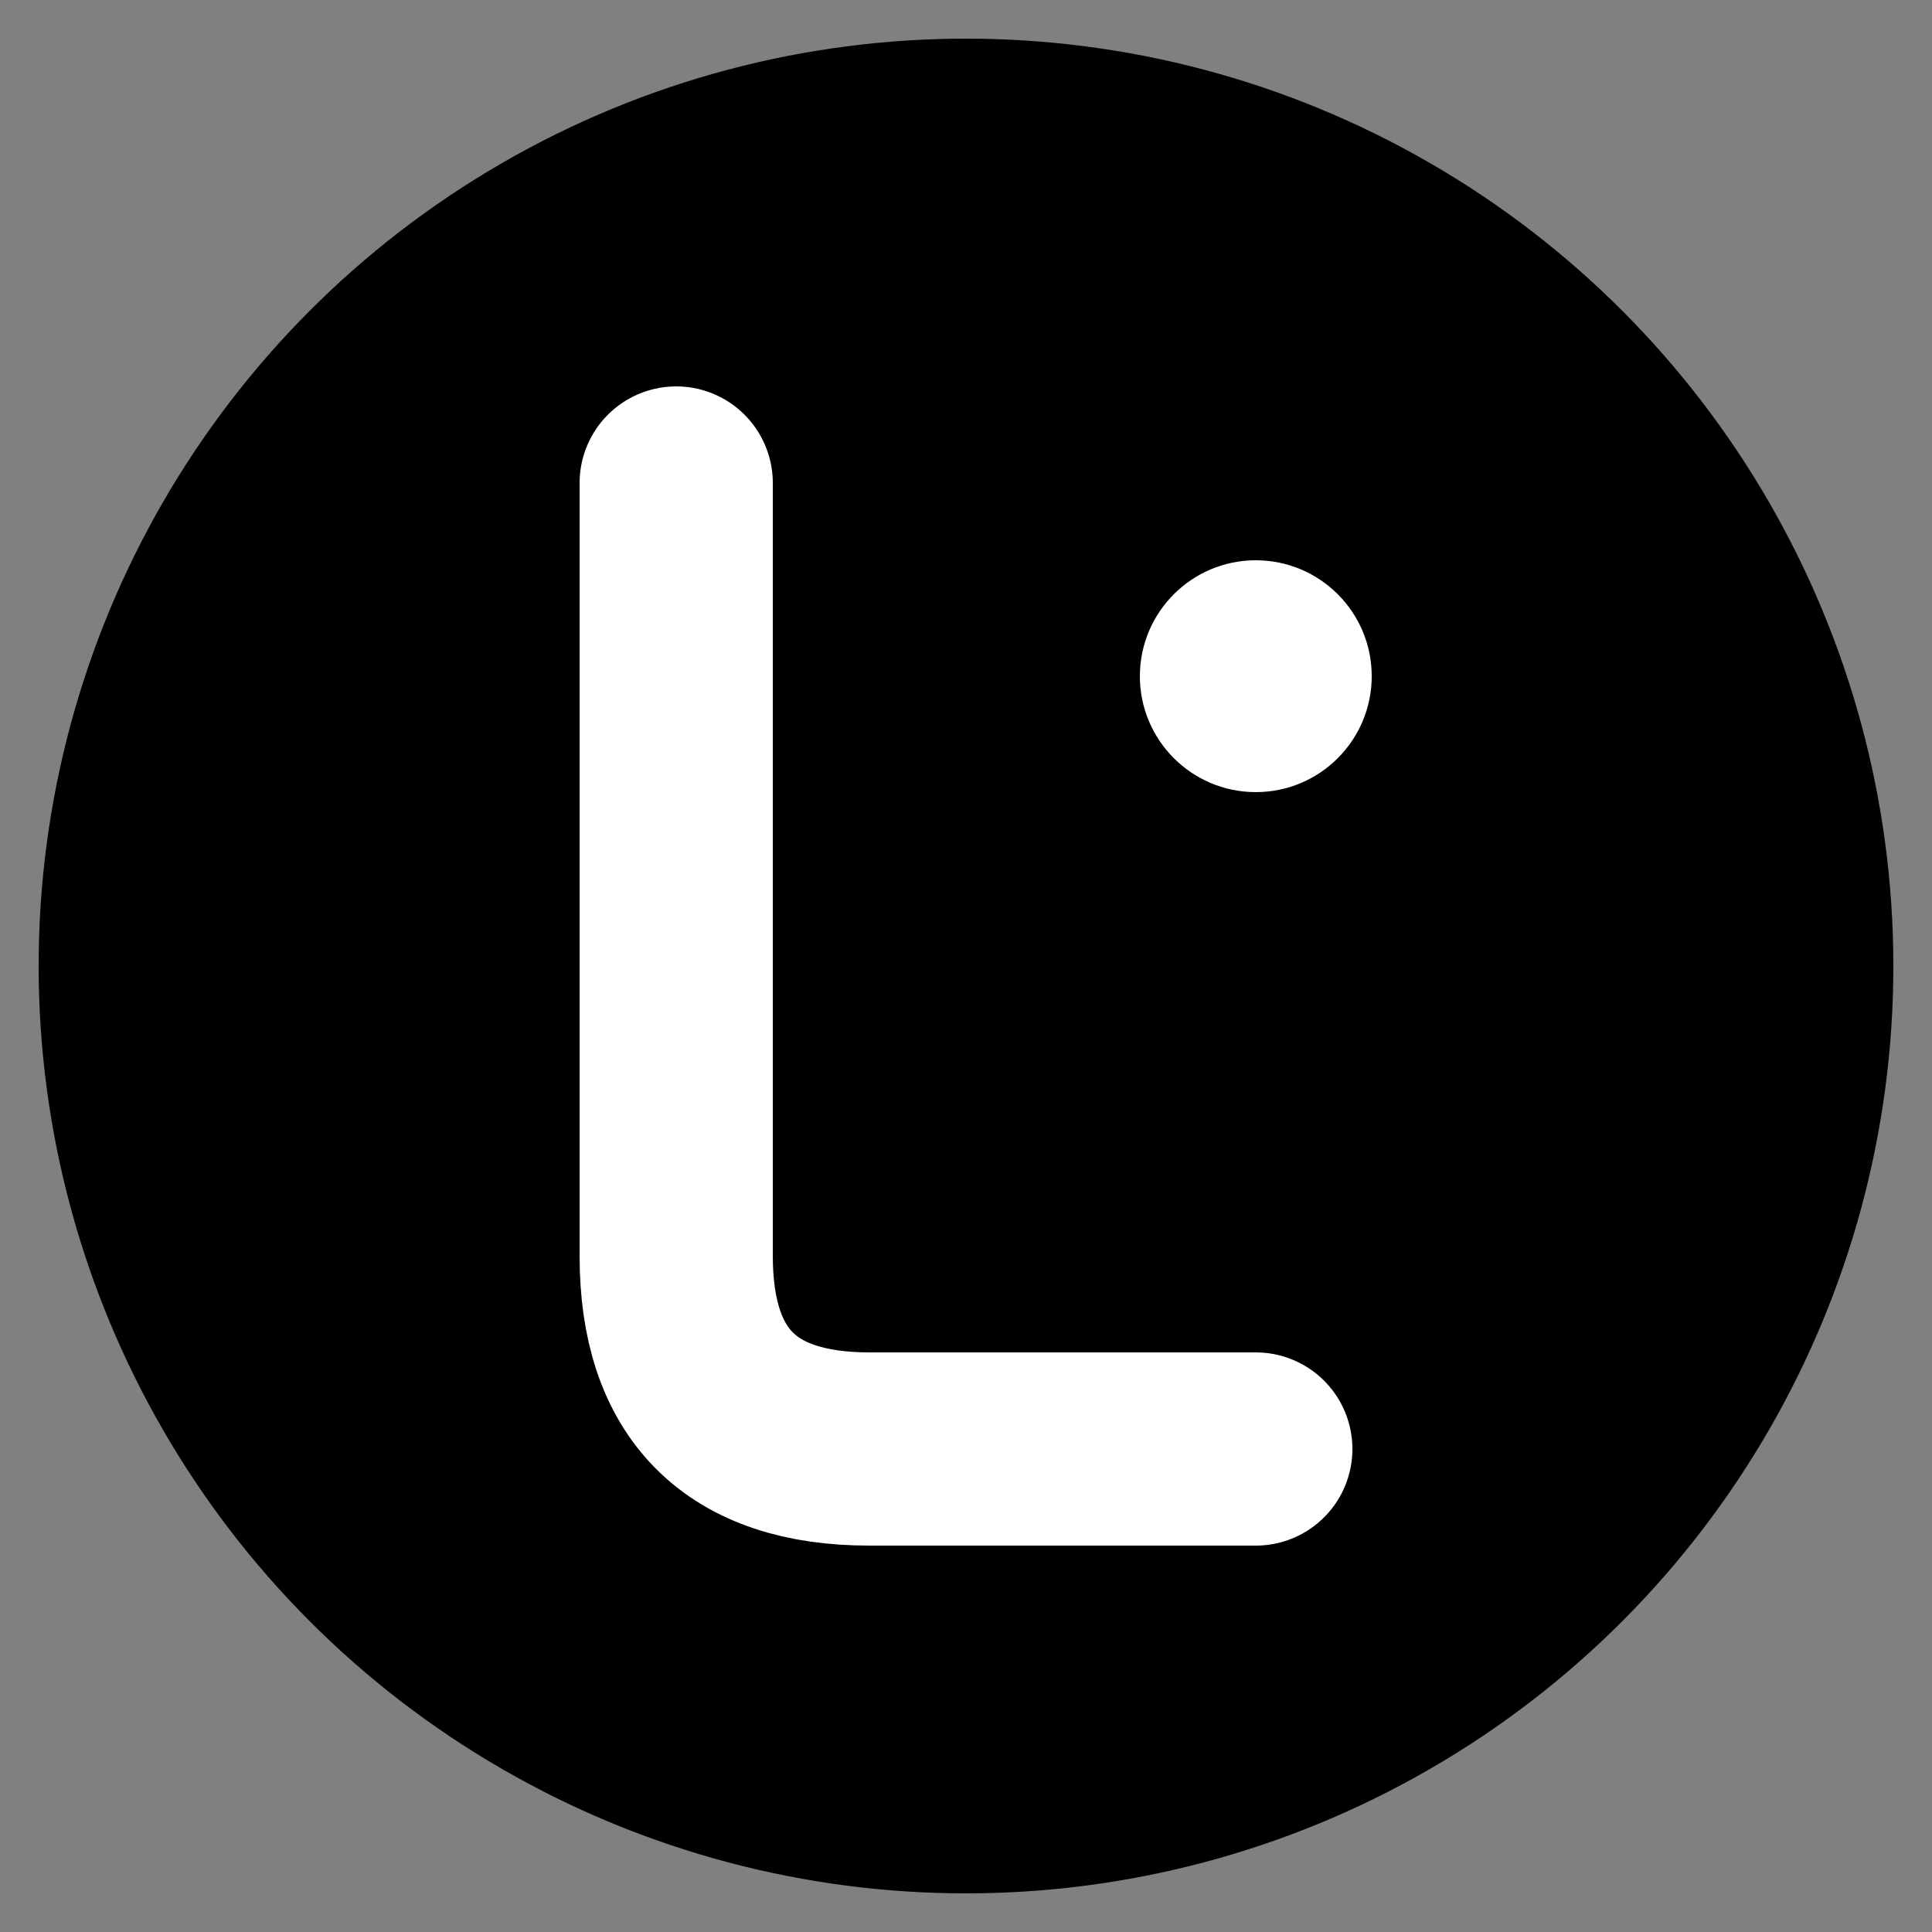
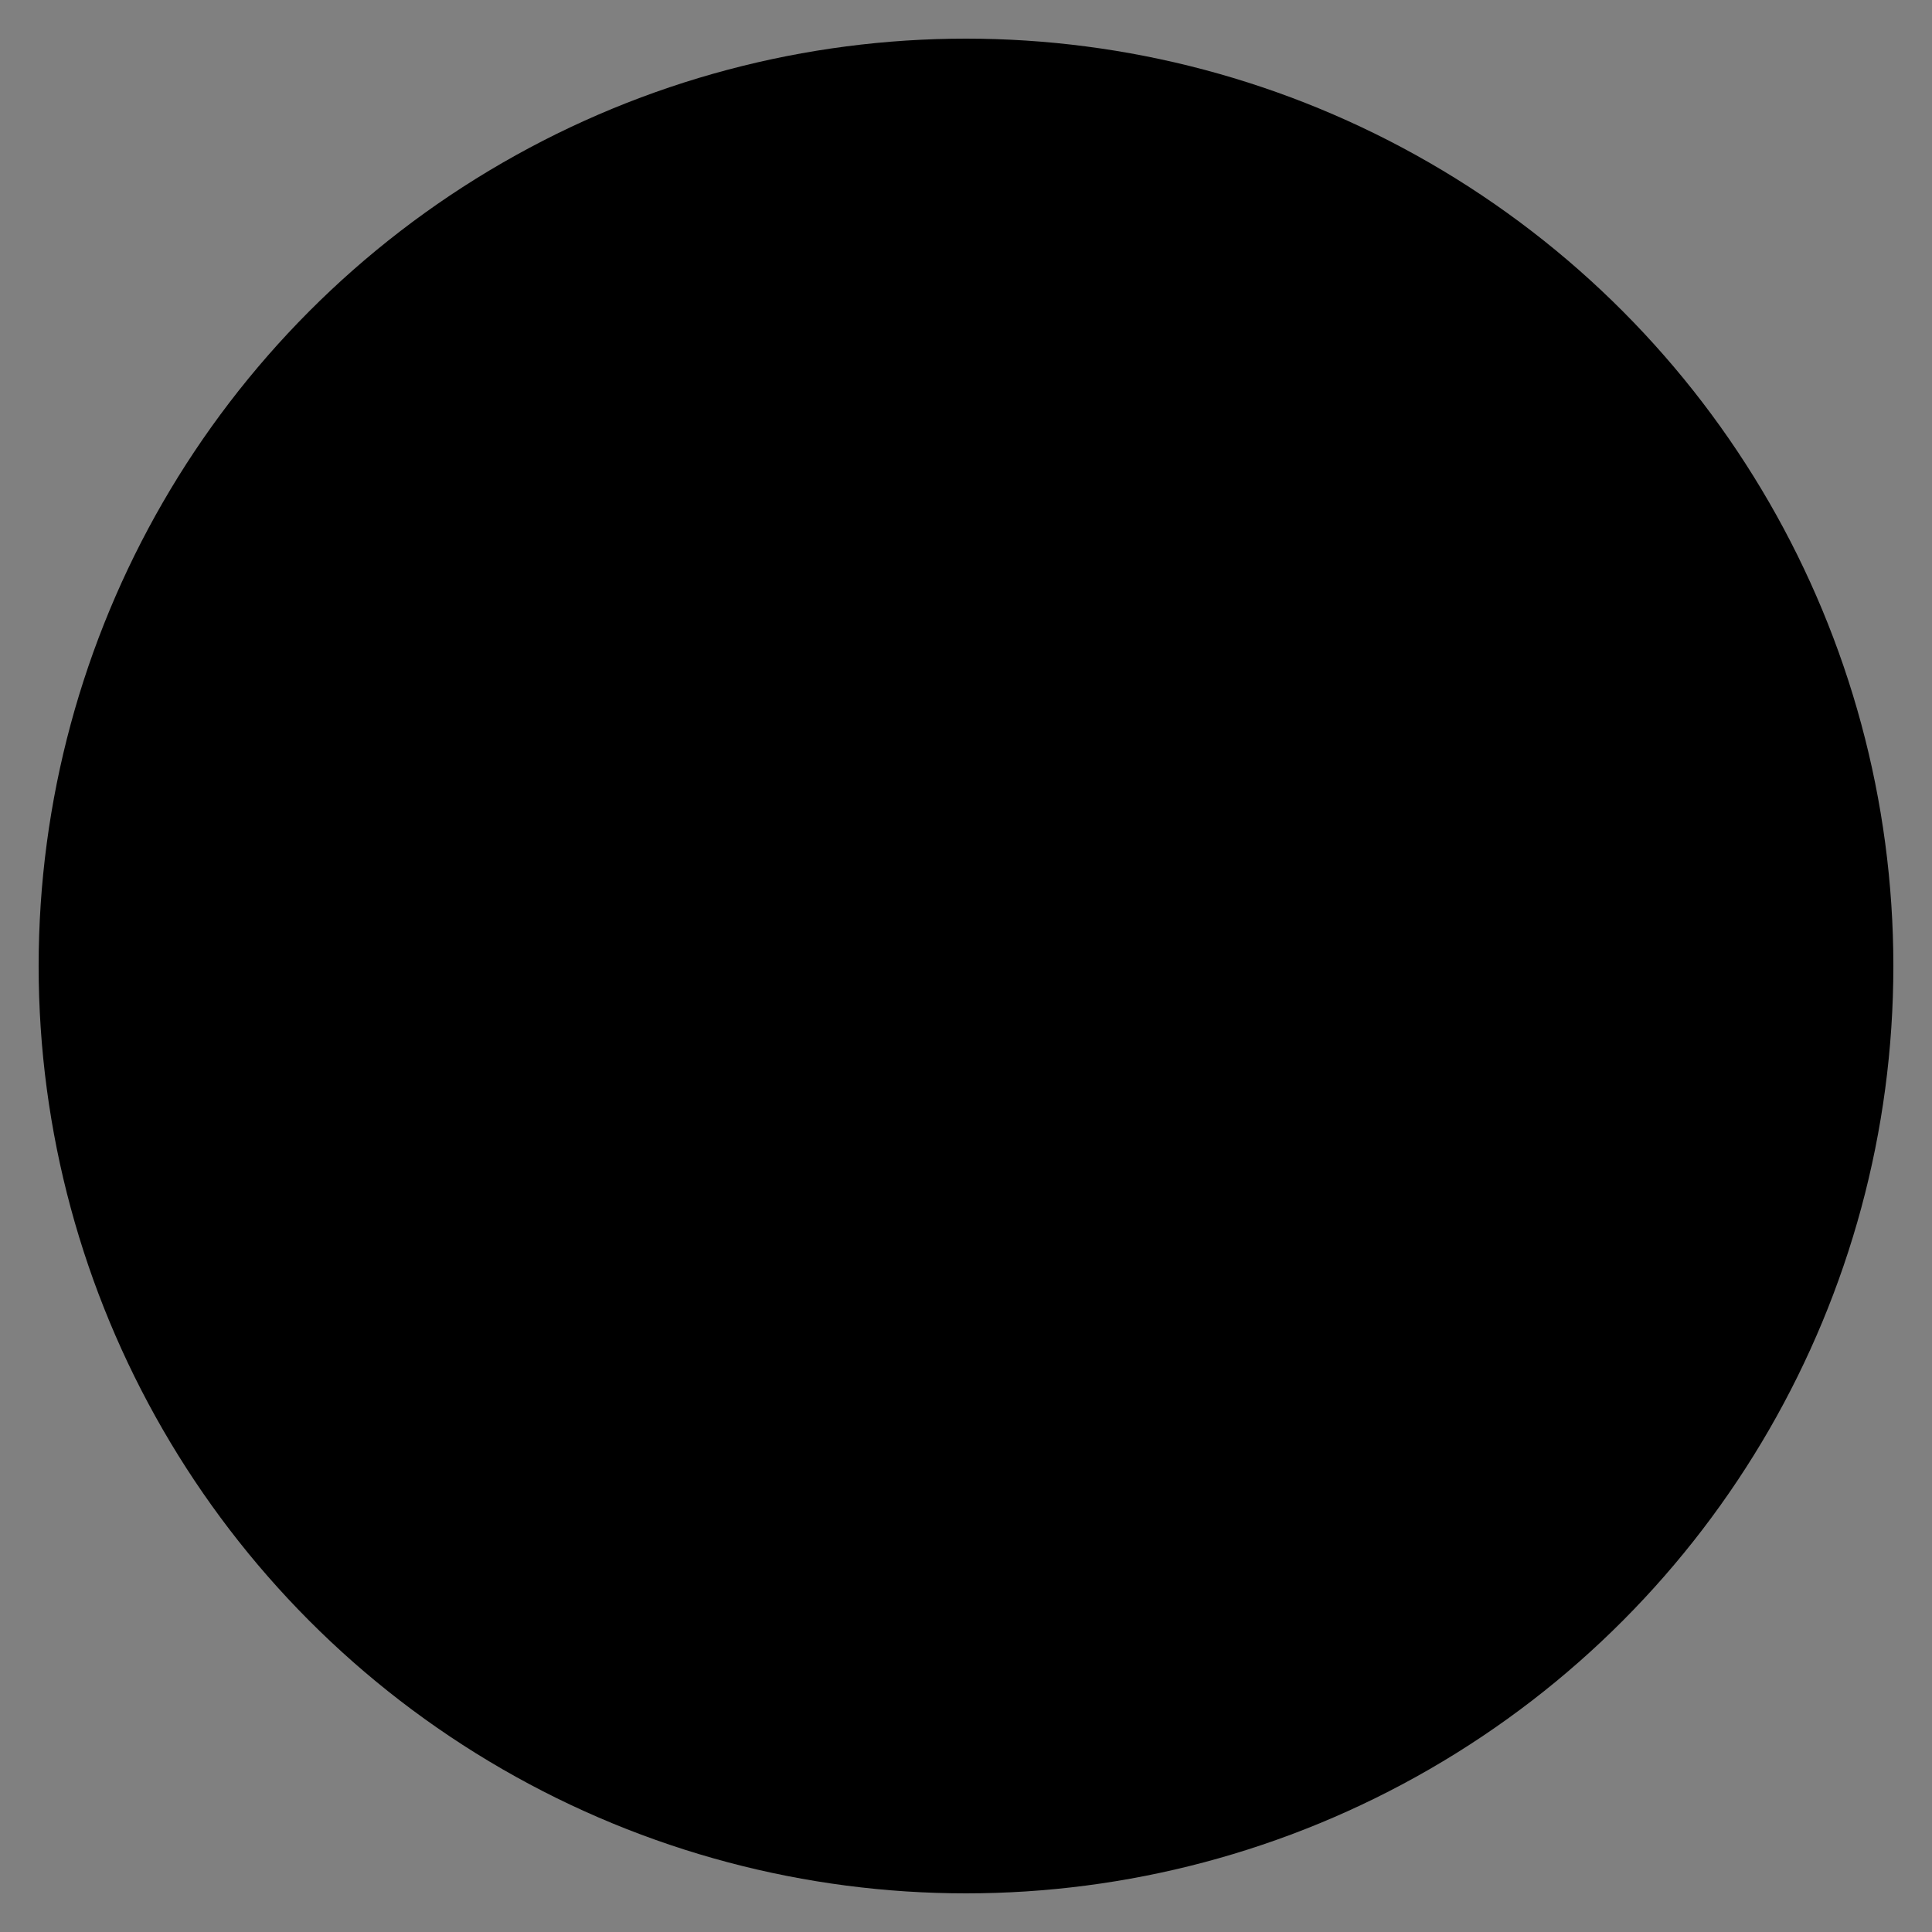
<svg xmlns="http://www.w3.org/2000/svg" viewBox="0 0 100 100">
  <rect x="0" y="0" width="100" height="100" fill="#808080" stroke="none" />
  <circle cx="50" cy="50" r="48" fill="black" />
-   <path d="M 35 25        L 35 65        Q 35 75 45 75        L 65 75" fill="none" stroke="white" stroke-width="10" stroke-linecap="round" stroke-linejoin="round" />
-   <circle cx="65" cy="35" r="6" fill="white" />
</svg>